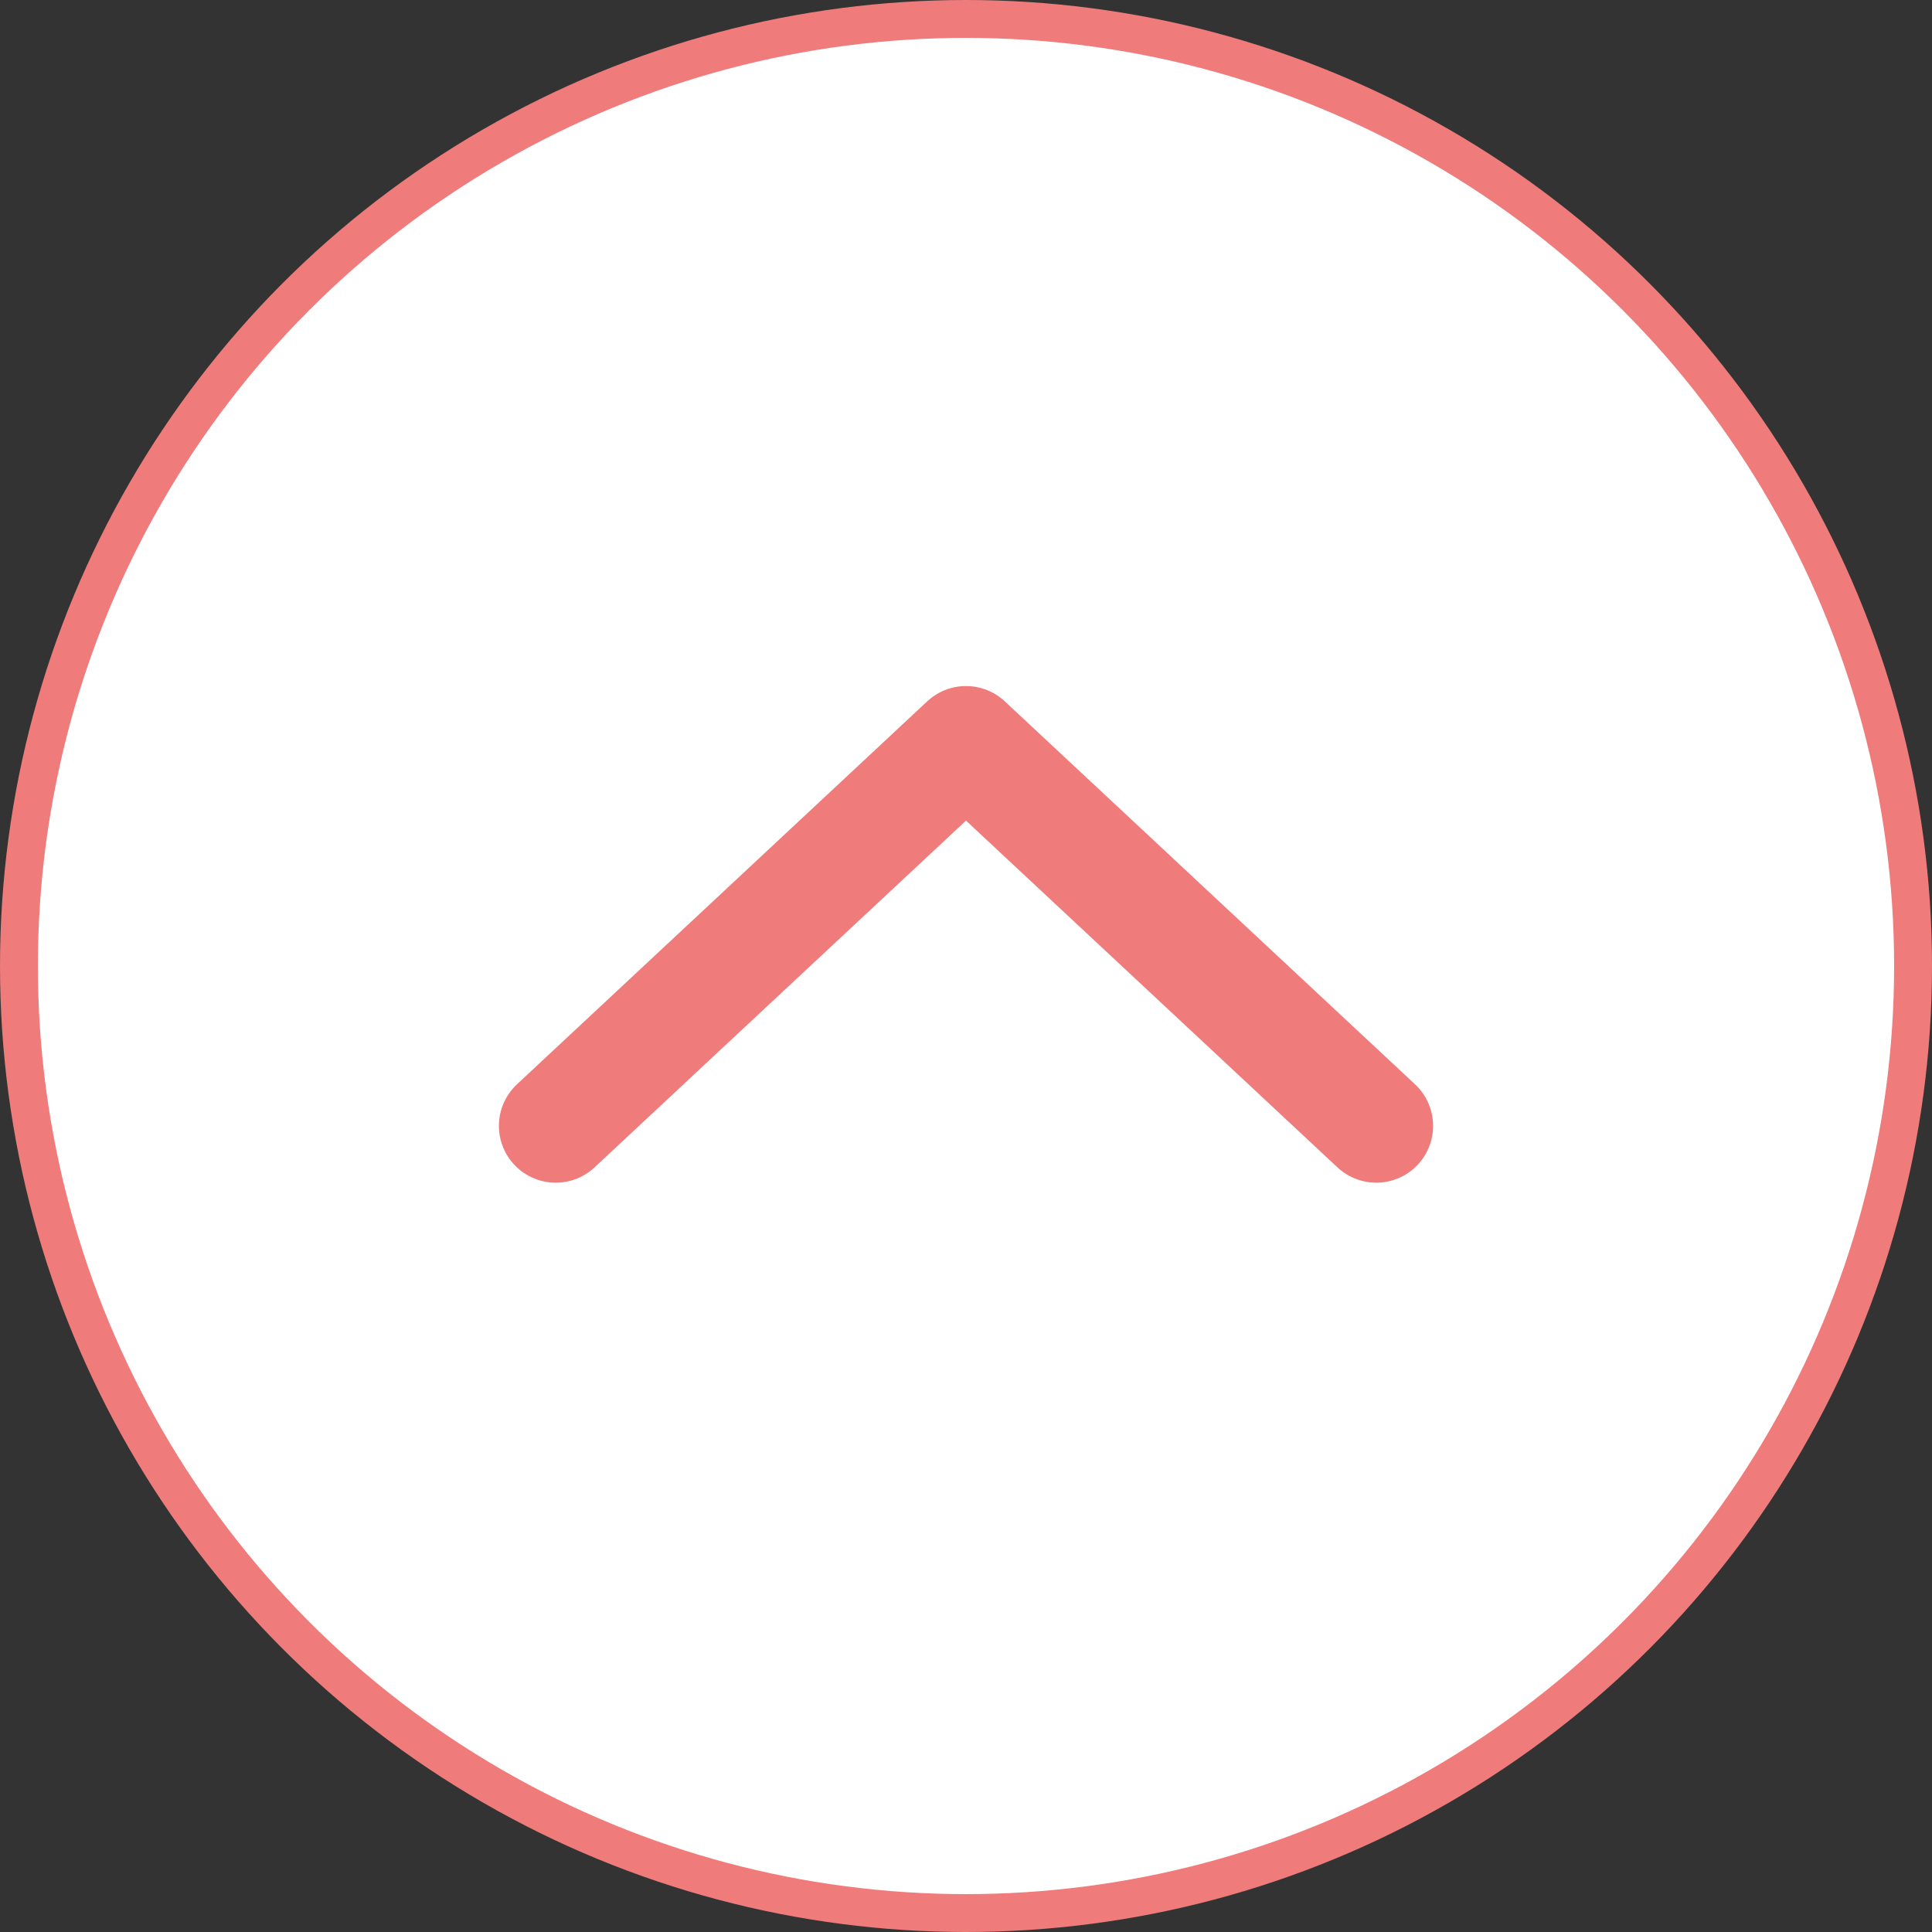
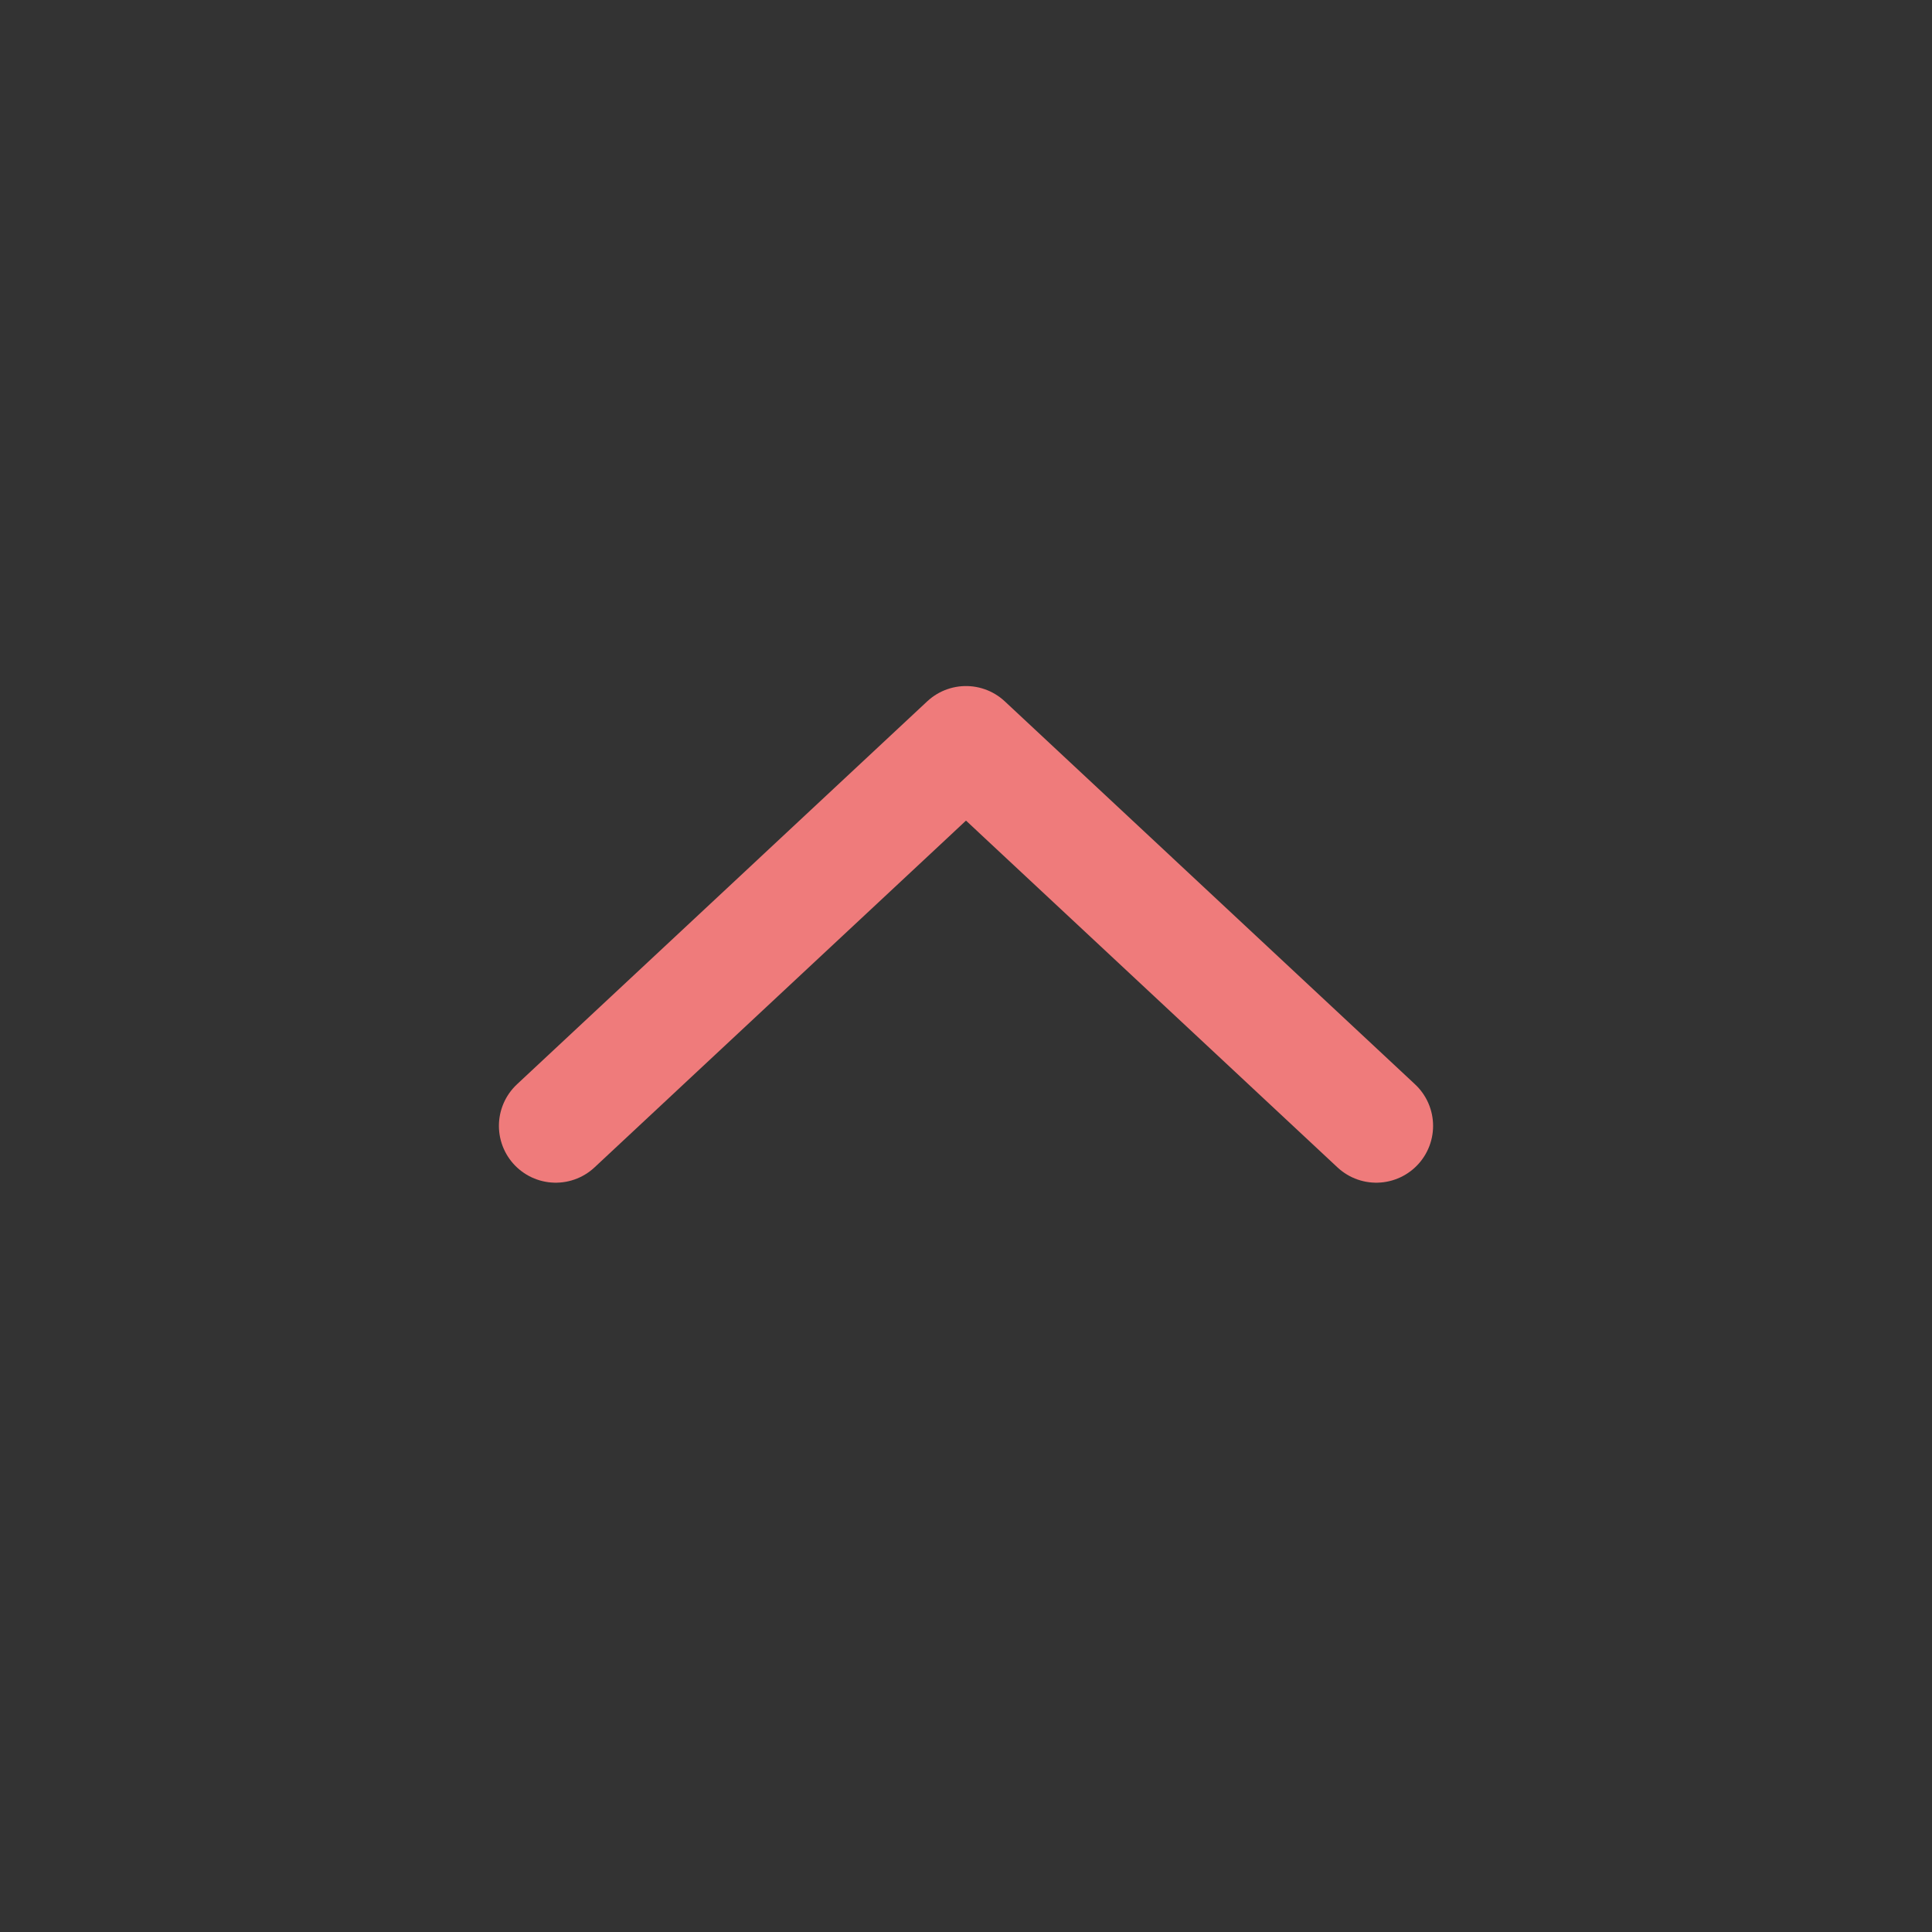
<svg xmlns="http://www.w3.org/2000/svg" id="_レイヤー_2" width="51" height="51" viewBox="0 0 51 51">
  <rect x="0" y="0" width="51" height="51" fill="#333333" stroke="none" />
  <defs>
    <style>.cls-1{fill:none;stroke-linecap:round;stroke-linejoin:round;stroke-width:3px;}.cls-1,.cls-2{stroke:#ef7b7b;}.cls-2{fill:#fff;stroke-miterlimit:10;}</style>
  </defs>
  <g id="_コンテンツ">
-     <circle class="cls-2" cx="25.5" cy="25.5" r="25" />
    <polyline class="cls-1" points="14.67 29.72 25.5 19.61 36.33 29.72" />
  </g>
</svg>